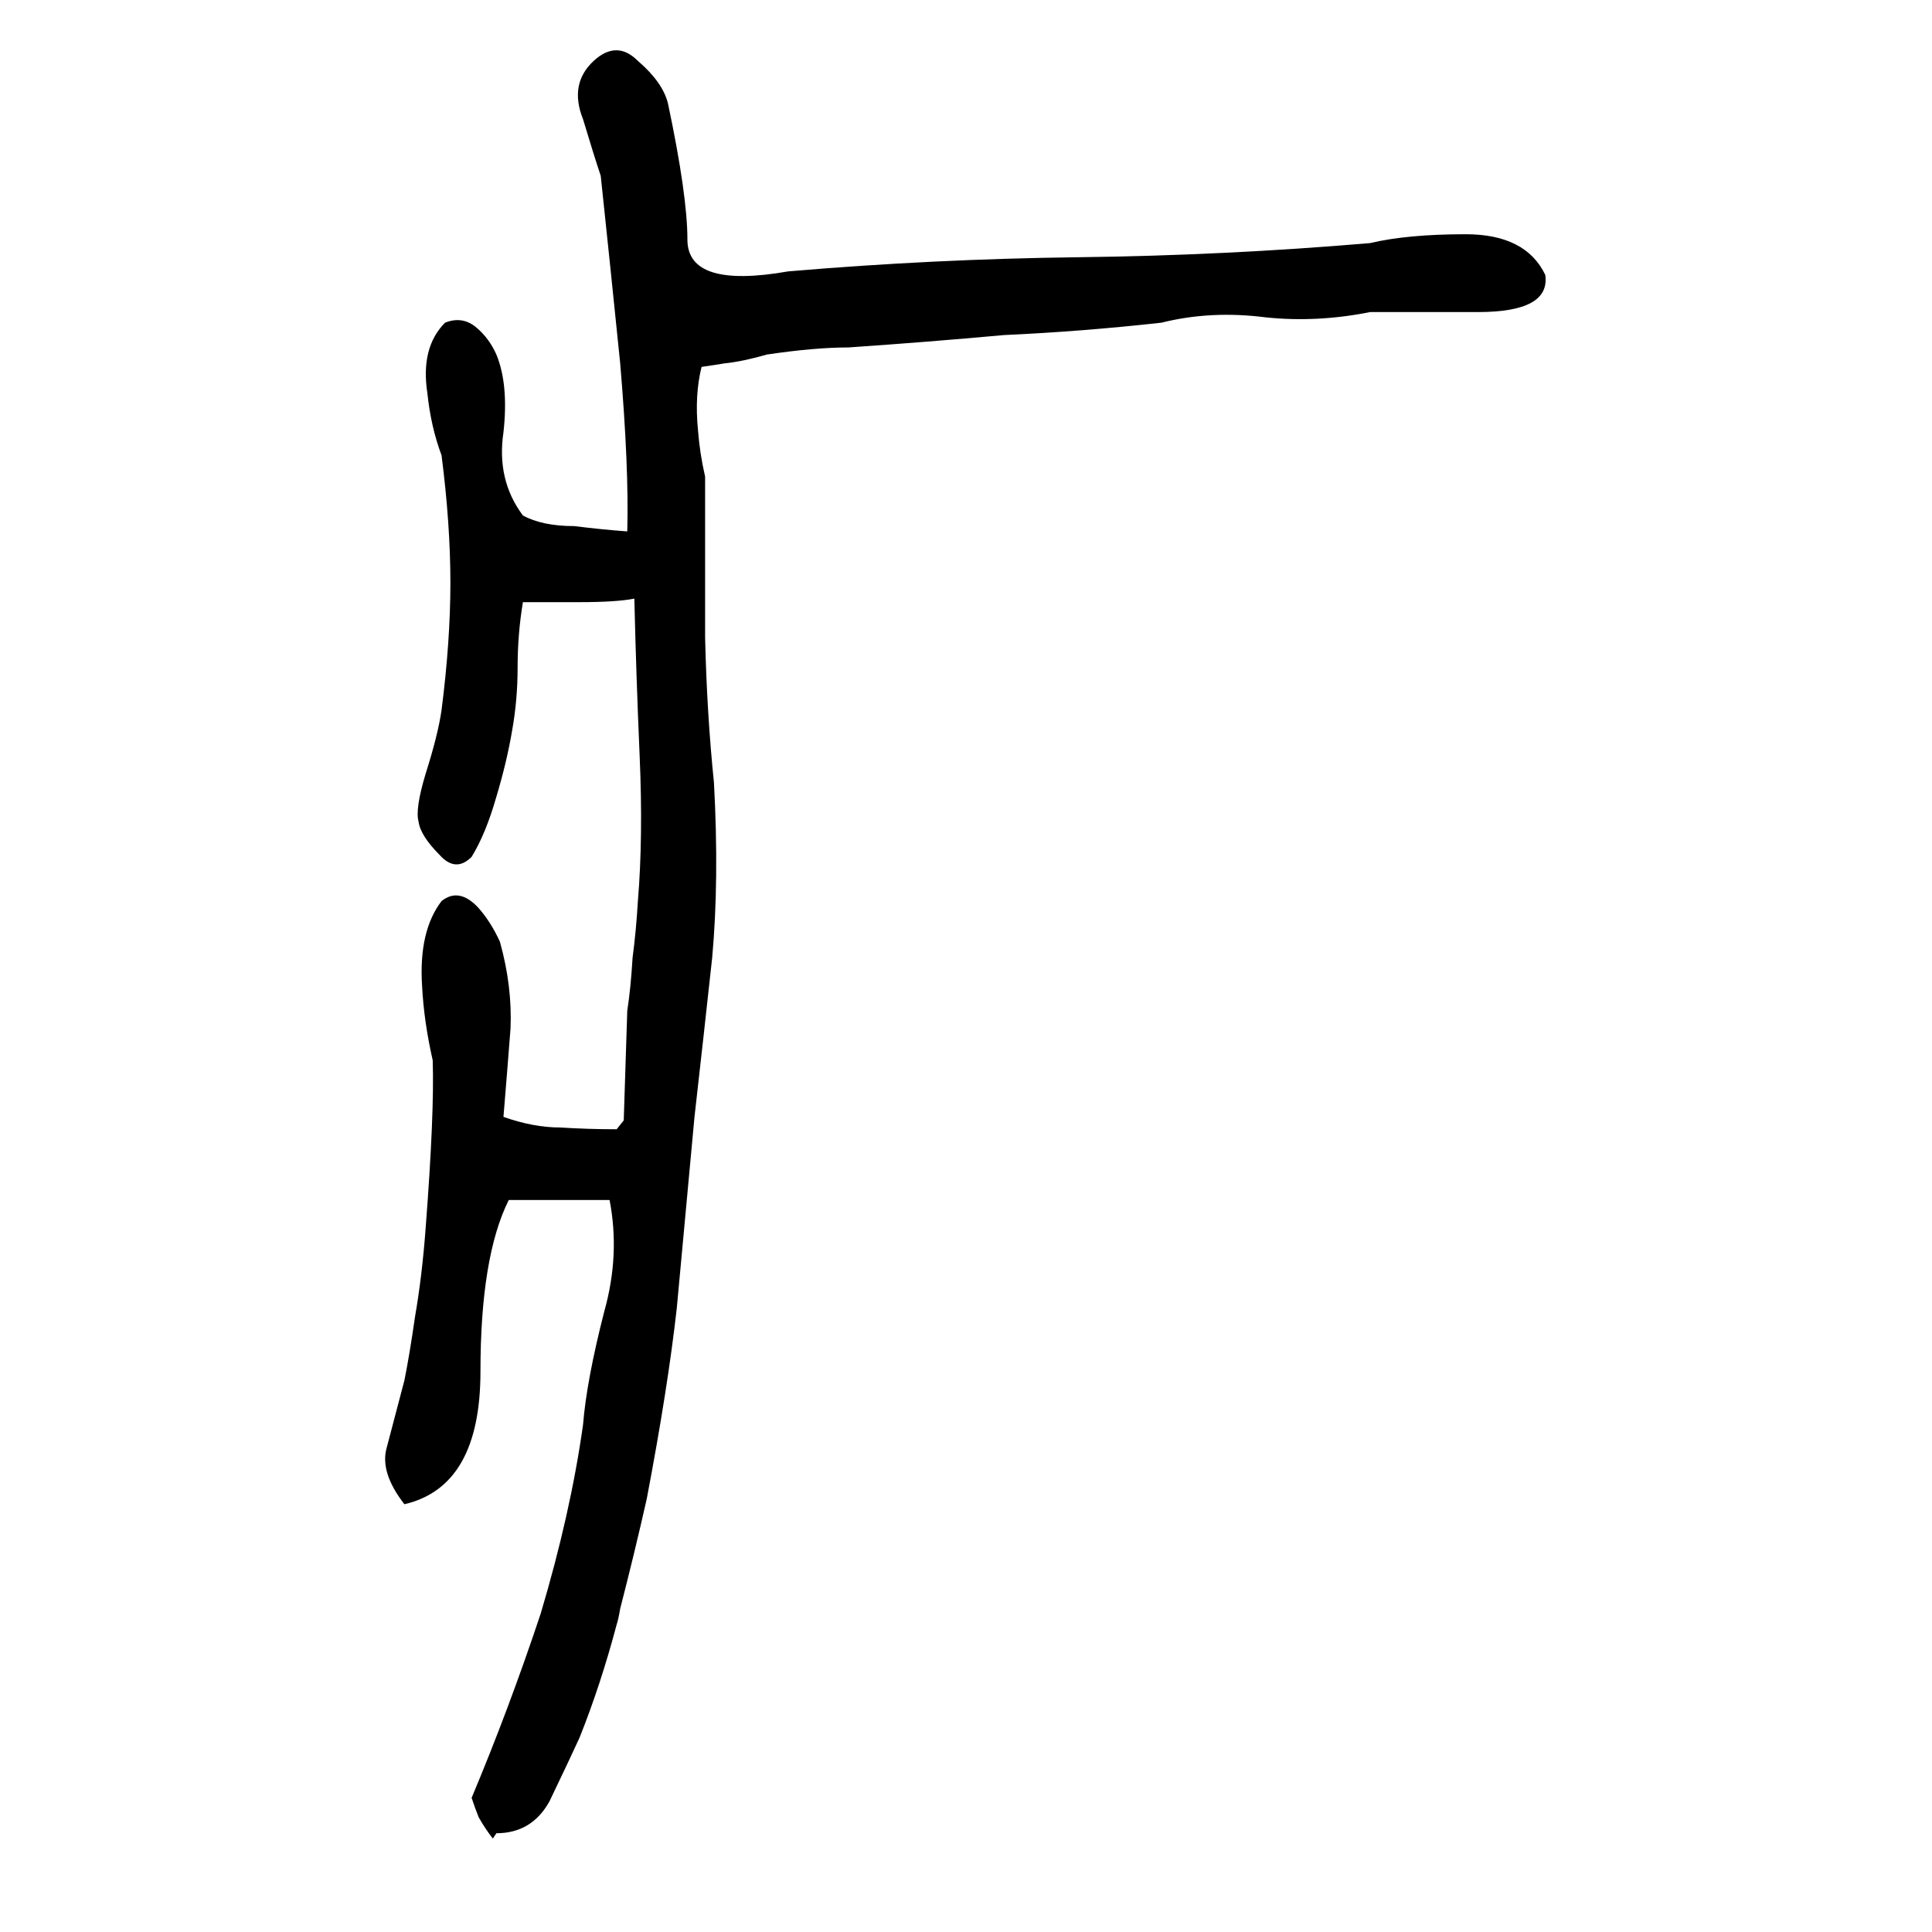
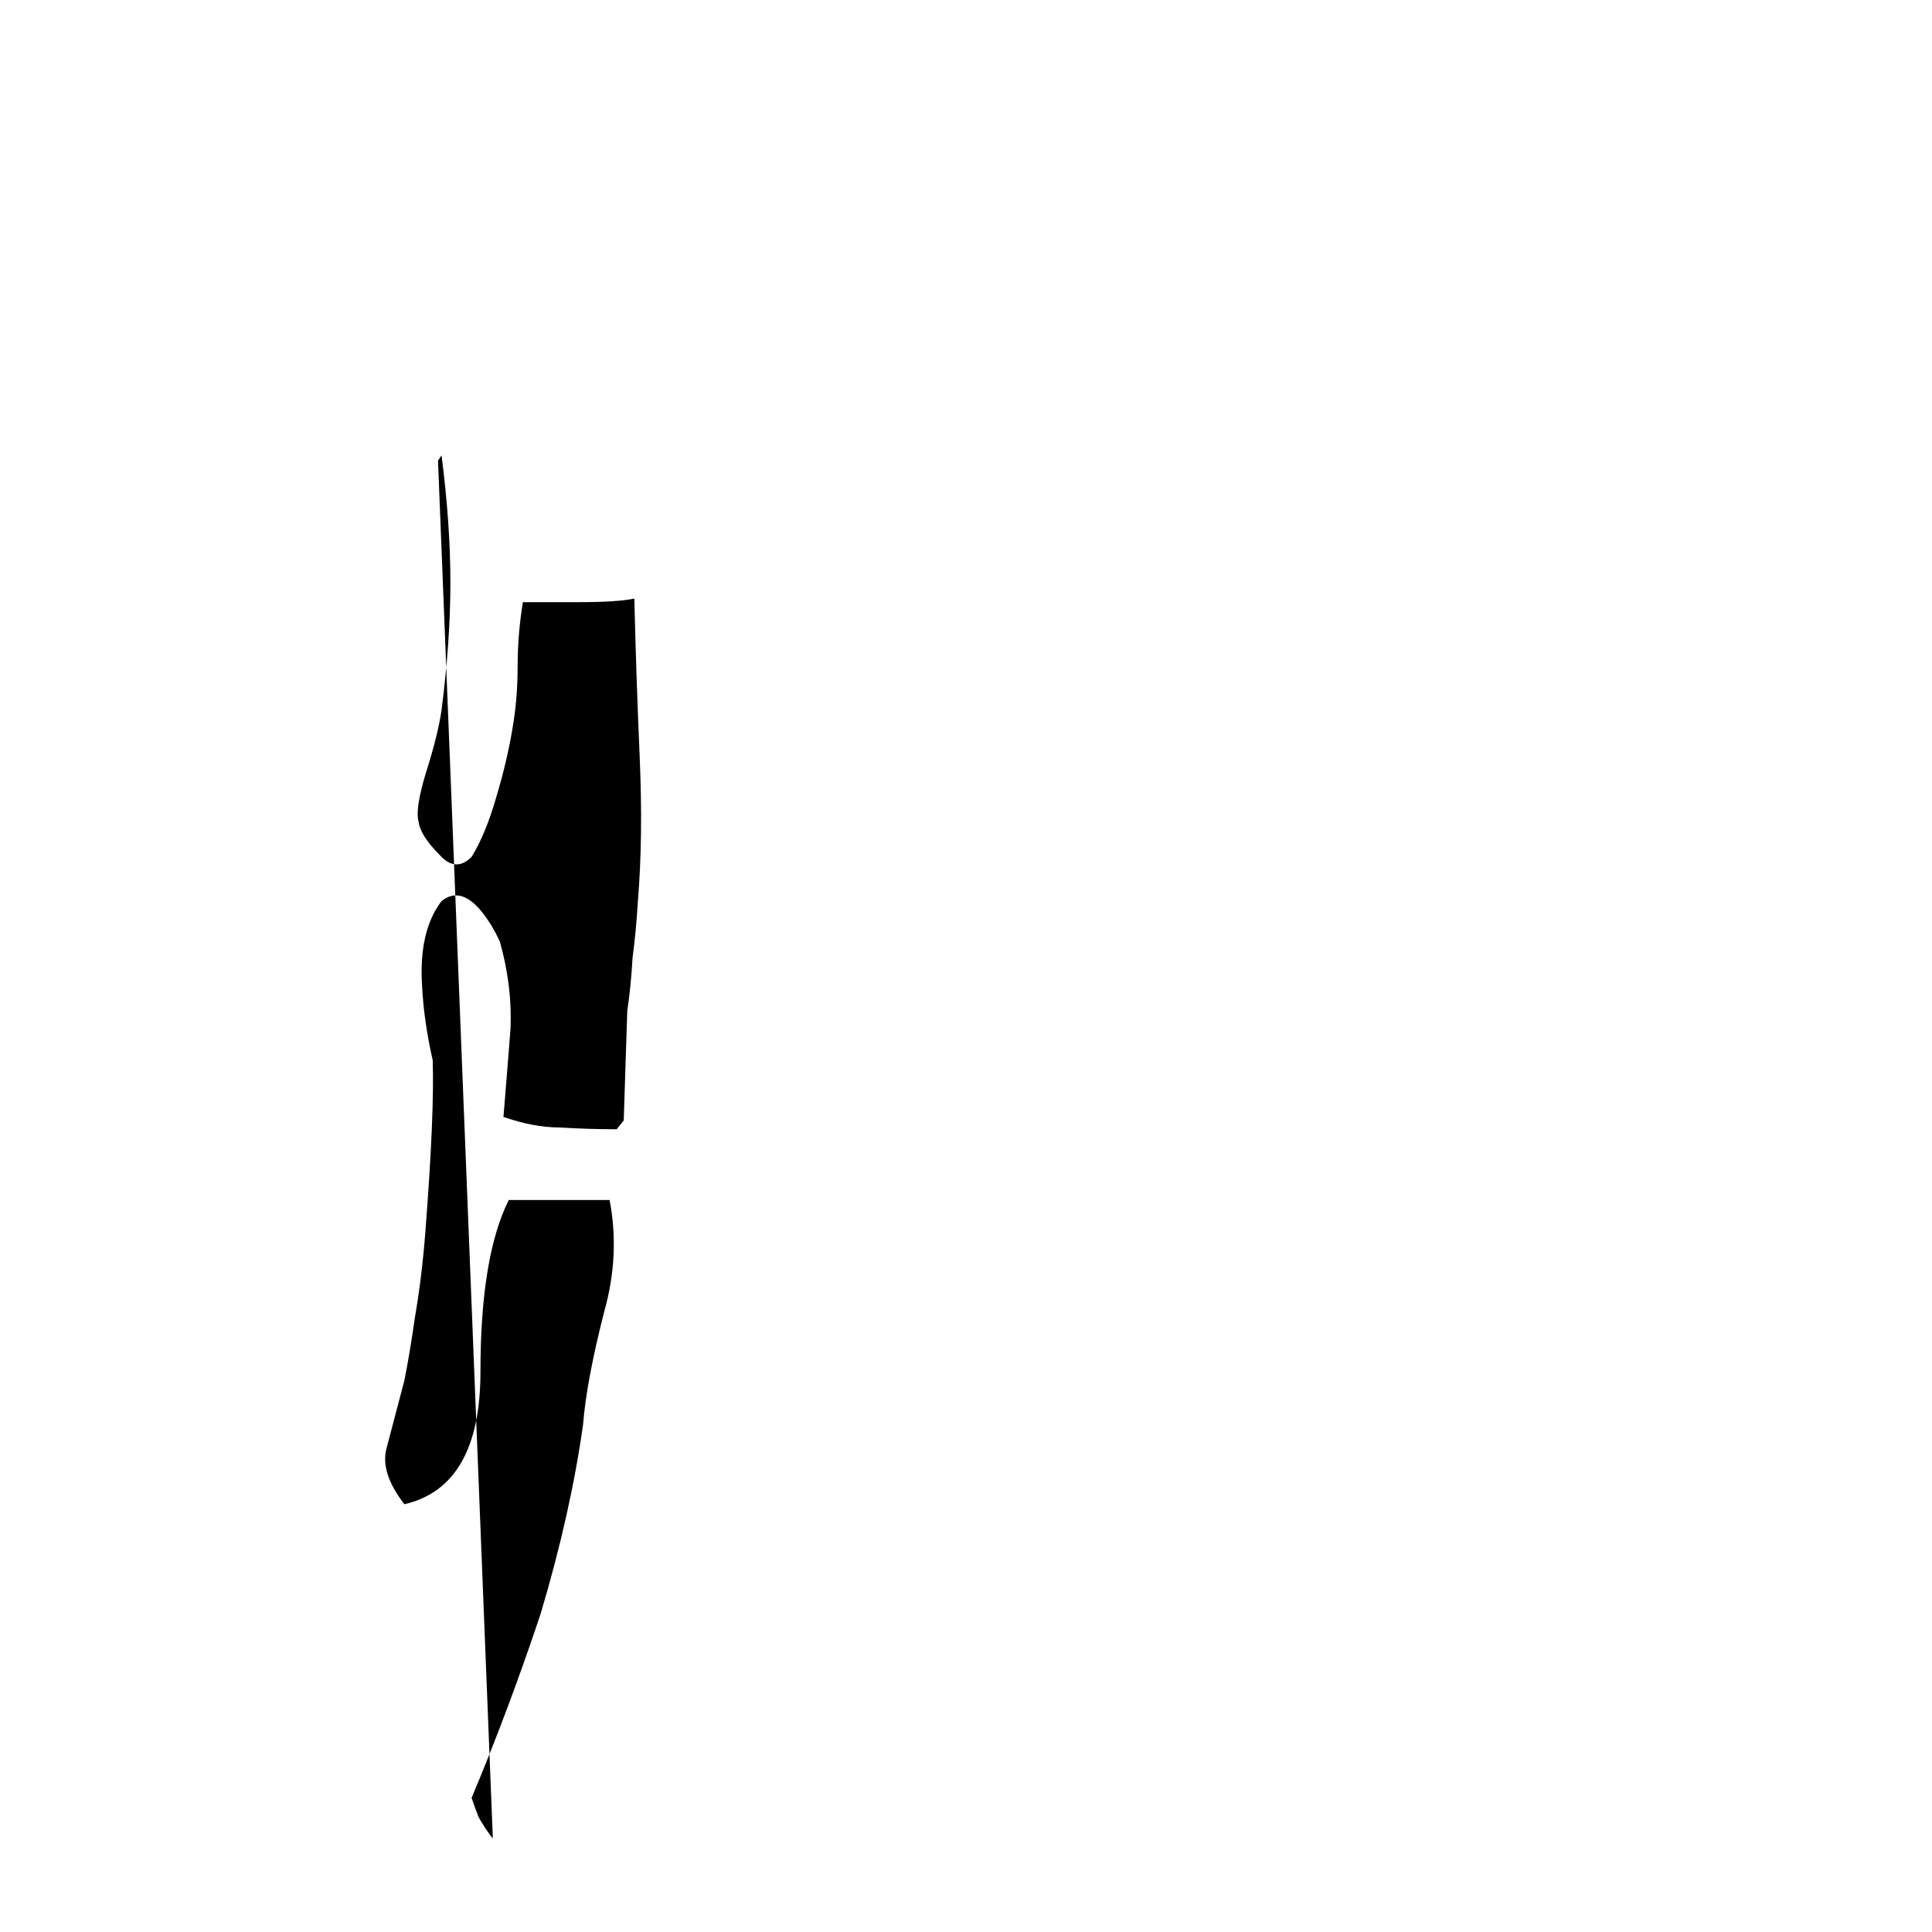
<svg xmlns="http://www.w3.org/2000/svg" height="640" width="640" version="1.1">
  <g transform="translate(0 -412.36)">
    <g>
-       <path d="m163.26 1021.4q-2.344-2.93-4.688-7.031-1.172-2.93-2.344-6.445 12.305-29.297 22.852-60.938 9.961-33.398 14.062-62.695 1.172-14.648 7.031-37.5 5.273-18.75 1.758-36.914-8.203 0-16.992 0-8.203 0-16.406 0-9.375 18.75-9.375 56.836t-25.195 43.945q-8.203-10.547-5.859-18.75 2.344-8.789 5.859-22.266 1.758-8.789 3.516-21.094 2.344-13.477 3.516-29.297 2.93-38.086 2.344-55.664-2.93-12.891-3.516-24.609-1.172-18.164 6.445-28.125 5.859-4.688 12.305 2.344 4.102 4.688 7.031 11.133 4.102 14.648 3.516 28.711-1.172 15.234-2.344 29.297 9.961 3.516 18.75 3.516 9.375 0.586 18.75 0.586l2.344-2.93q0.586-18.164 1.172-36.328 1.172-7.617 1.758-17.578 1.172-8.789 1.758-18.75 1.758-21.094 0.586-48.047t-1.758-52.148q-5.859 1.172-18.164 1.172-9.375 0-18.75 0-1.758 10.547-1.758 21.68 0 10.547-1.758 20.508-1.758 10.547-5.273 22.266-3.516 12.305-8.203 19.922-5.273 5.273-10.547-0.586-6.445-6.445-7.031-11.133-1.172-4.102 2.344-15.82 4.102-12.891 5.273-21.094 2.93-22.852 2.93-42.188t-2.93-42.188q-3.516-9.375-4.688-20.508-2.344-15.234 5.859-23.438 5.859-2.344 10.547 1.758 4.102 3.516 6.445 8.789 4.102 9.961 2.344 25.781-2.344 15.82 6.445 27.539 6.445 3.516 16.992 3.516 9.375 1.172 17.578 1.758 0.586-21.094-2.344-55.664-3.516-34.57-6.445-62.109-2.344-7.031-5.859-18.75-4.688-11.719 3.516-19.336 7.617-7.031 14.648 0 8.203 7.031 9.961 14.062 6.445 30.469 6.445 45.117 0 16.406 33.398 10.547 48.047-4.102 96.094-4.688 48.633-0.586 96.68-4.688 12.305-2.93 31.641-2.93 19.922 0 26.367 13.477 1.758 12.305-22.266 12.305-22.266 0-35.742 0-17.578 3.516-34.57 1.758-18.164-2.344-34.57 1.758-26.367 2.93-52.148 4.102-25.781 2.344-51.562 4.102-11.133 0-26.953 2.344-8.203 2.344-14.062 2.93-3.516 0.586-7.617 1.172-2.344 9.375-1.172 21.094 0.586 7.617 2.344 15.234 0 0.586 0 0.586 0 28.125 0 52.734 0.586 25.195 2.93 48.047 1.758 32.227-0.586 58.008-2.93 26.953-5.859 52.734-2.93 31.641-5.859 63.281-2.93 26.367-9.961 63.281-4.102 18.164-8.789 36.328-0.586 3.516-1.172 5.273-5.273 19.922-12.305 37.5-2.93 6.445-9.961 21.094-5.859 10.547-17.578 10.547l-1.172 1.758z" />
+       <path d="m163.26 1021.4q-2.344-2.93-4.688-7.031-1.172-2.93-2.344-6.445 12.305-29.297 22.852-60.938 9.961-33.398 14.062-62.695 1.172-14.648 7.031-37.5 5.273-18.75 1.758-36.914-8.203 0-16.992 0-8.203 0-16.406 0-9.375 18.75-9.375 56.836t-25.195 43.945q-8.203-10.547-5.859-18.75 2.344-8.789 5.859-22.266 1.758-8.789 3.516-21.094 2.344-13.477 3.516-29.297 2.93-38.086 2.344-55.664-2.93-12.891-3.516-24.609-1.172-18.164 6.445-28.125 5.859-4.688 12.305 2.344 4.102 4.688 7.031 11.133 4.102 14.648 3.516 28.711-1.172 15.234-2.344 29.297 9.961 3.516 18.75 3.516 9.375 0.586 18.75 0.586l2.344-2.93q0.586-18.164 1.172-36.328 1.172-7.617 1.758-17.578 1.172-8.789 1.758-18.75 1.758-21.094 0.586-48.047t-1.758-52.148q-5.859 1.172-18.164 1.172-9.375 0-18.75 0-1.758 10.547-1.758 21.68 0 10.547-1.758 20.508-1.758 10.547-5.273 22.266-3.516 12.305-8.203 19.922-5.273 5.273-10.547-0.586-6.445-6.445-7.031-11.133-1.172-4.102 2.344-15.82 4.102-12.891 5.273-21.094 2.93-22.852 2.93-42.188t-2.93-42.188l-1.172 1.758z" />
    </g>
  </g>
</svg>